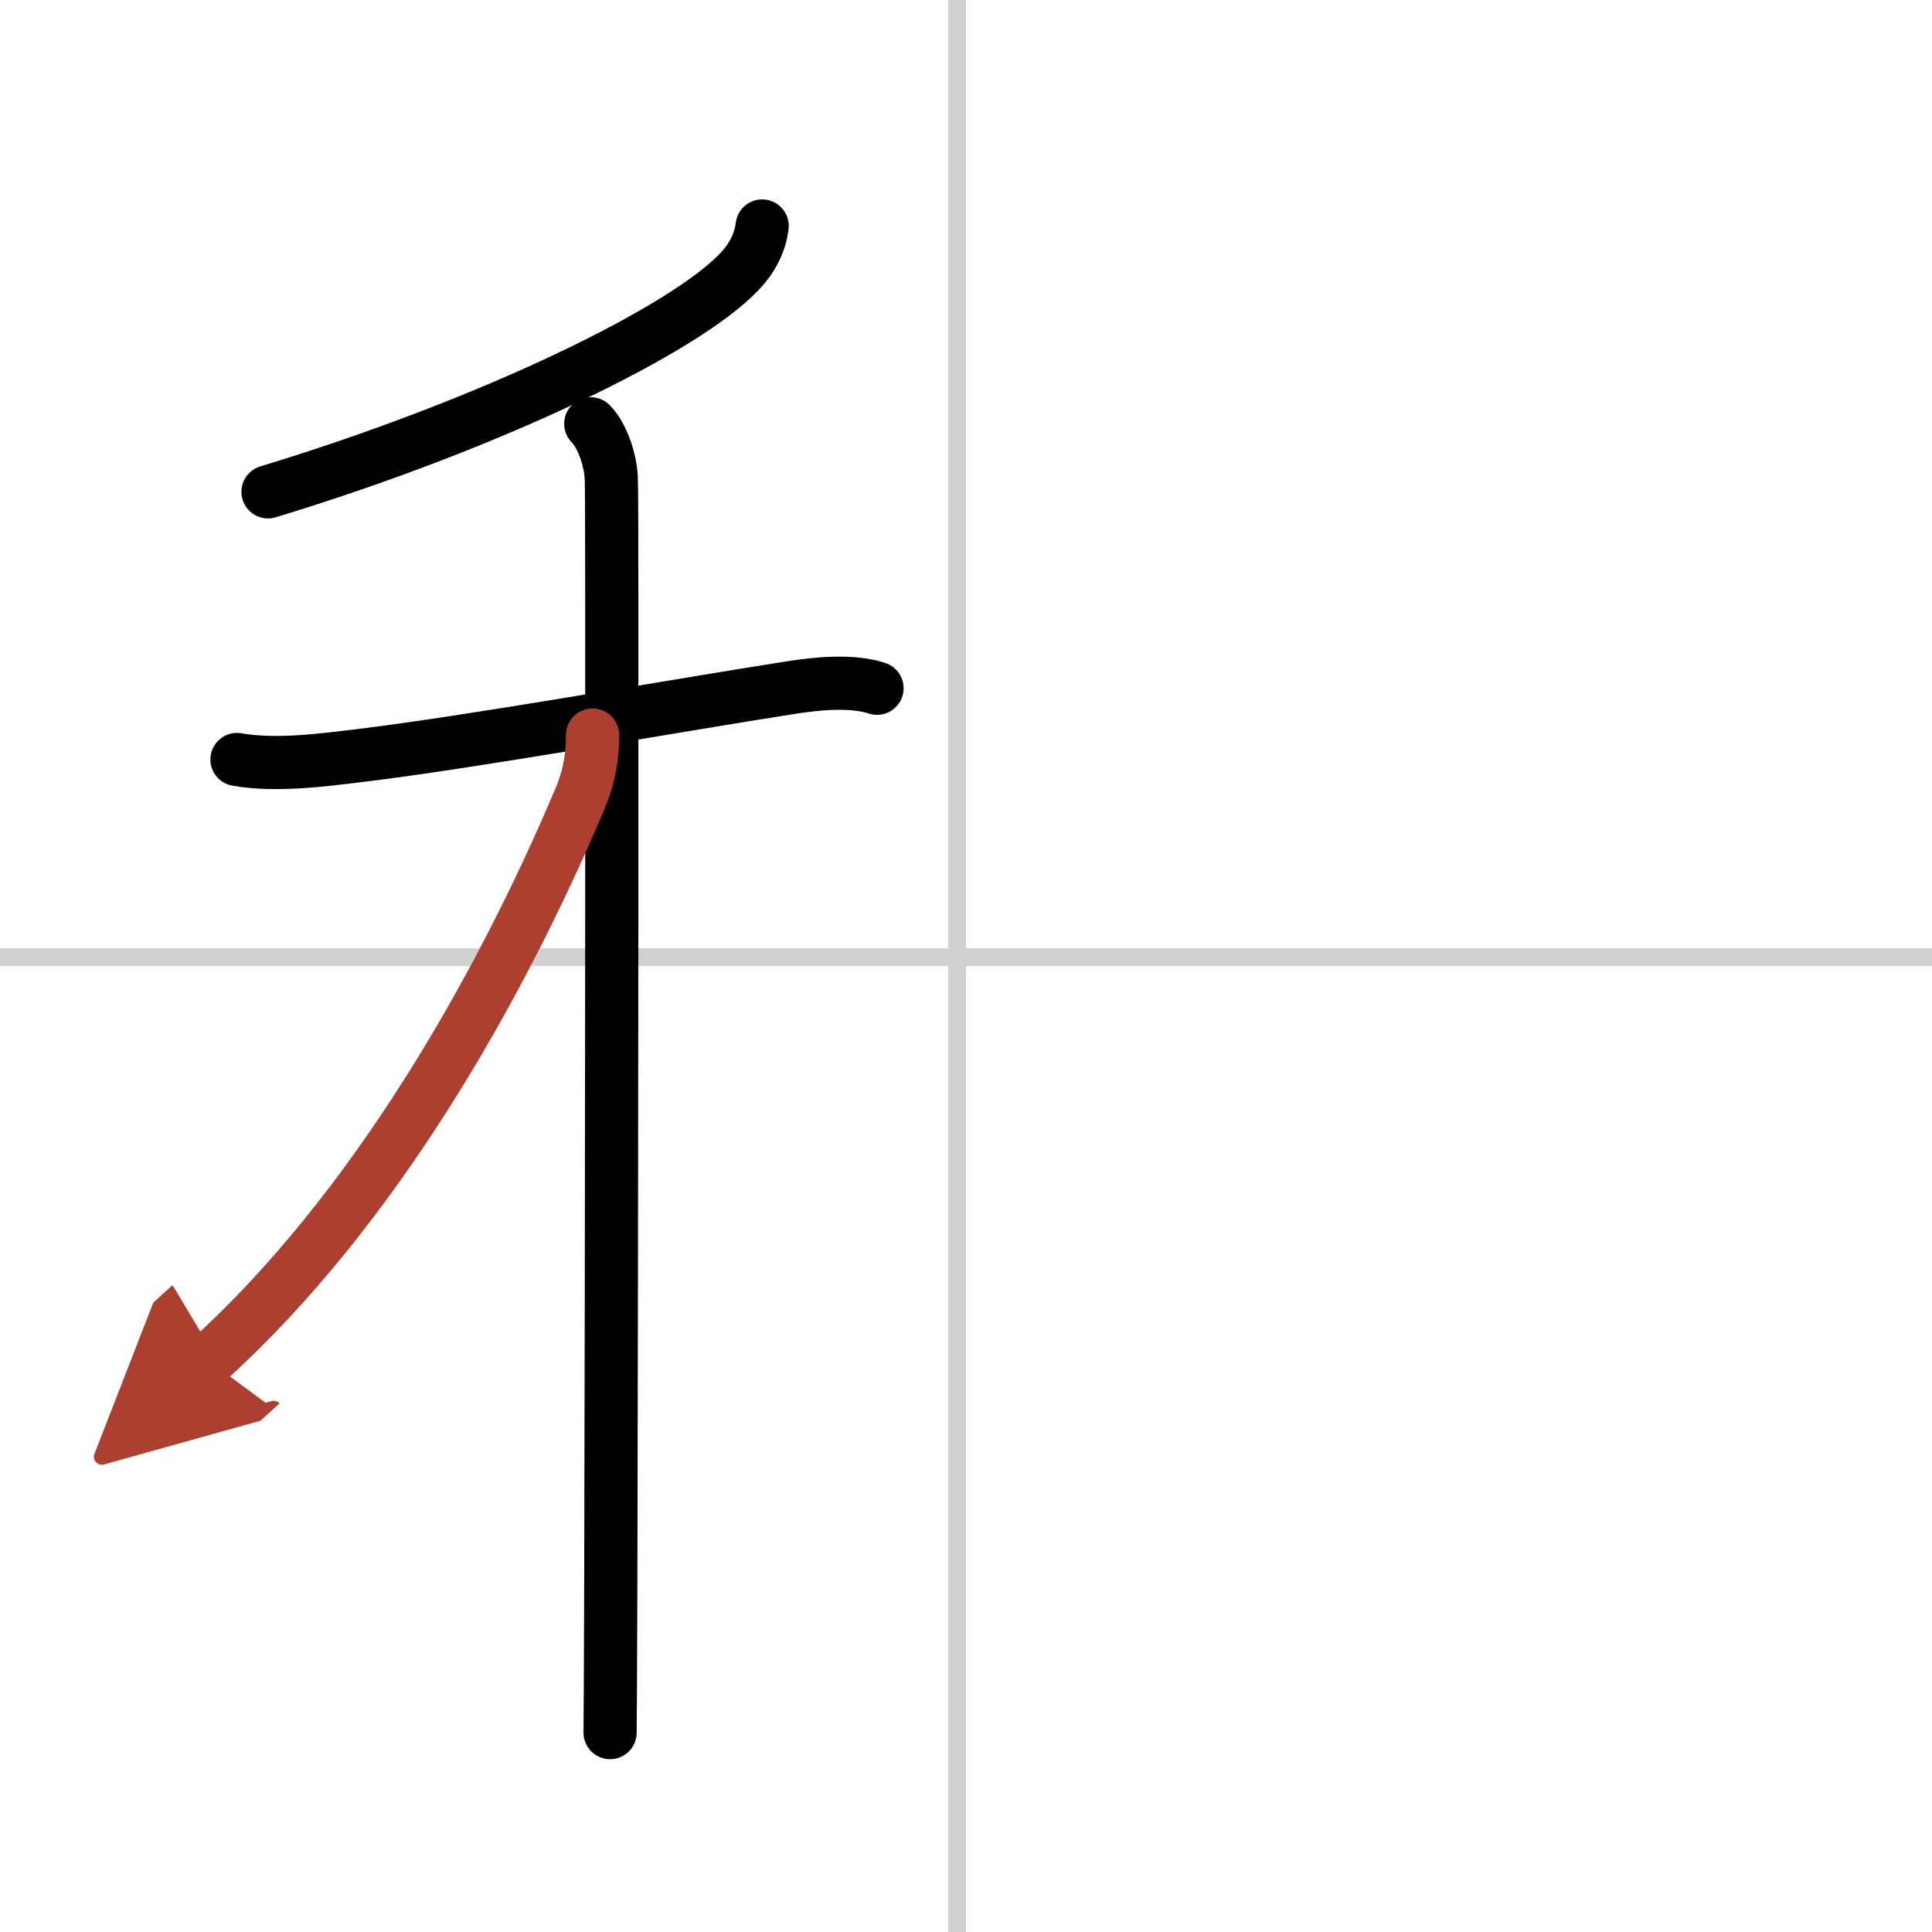
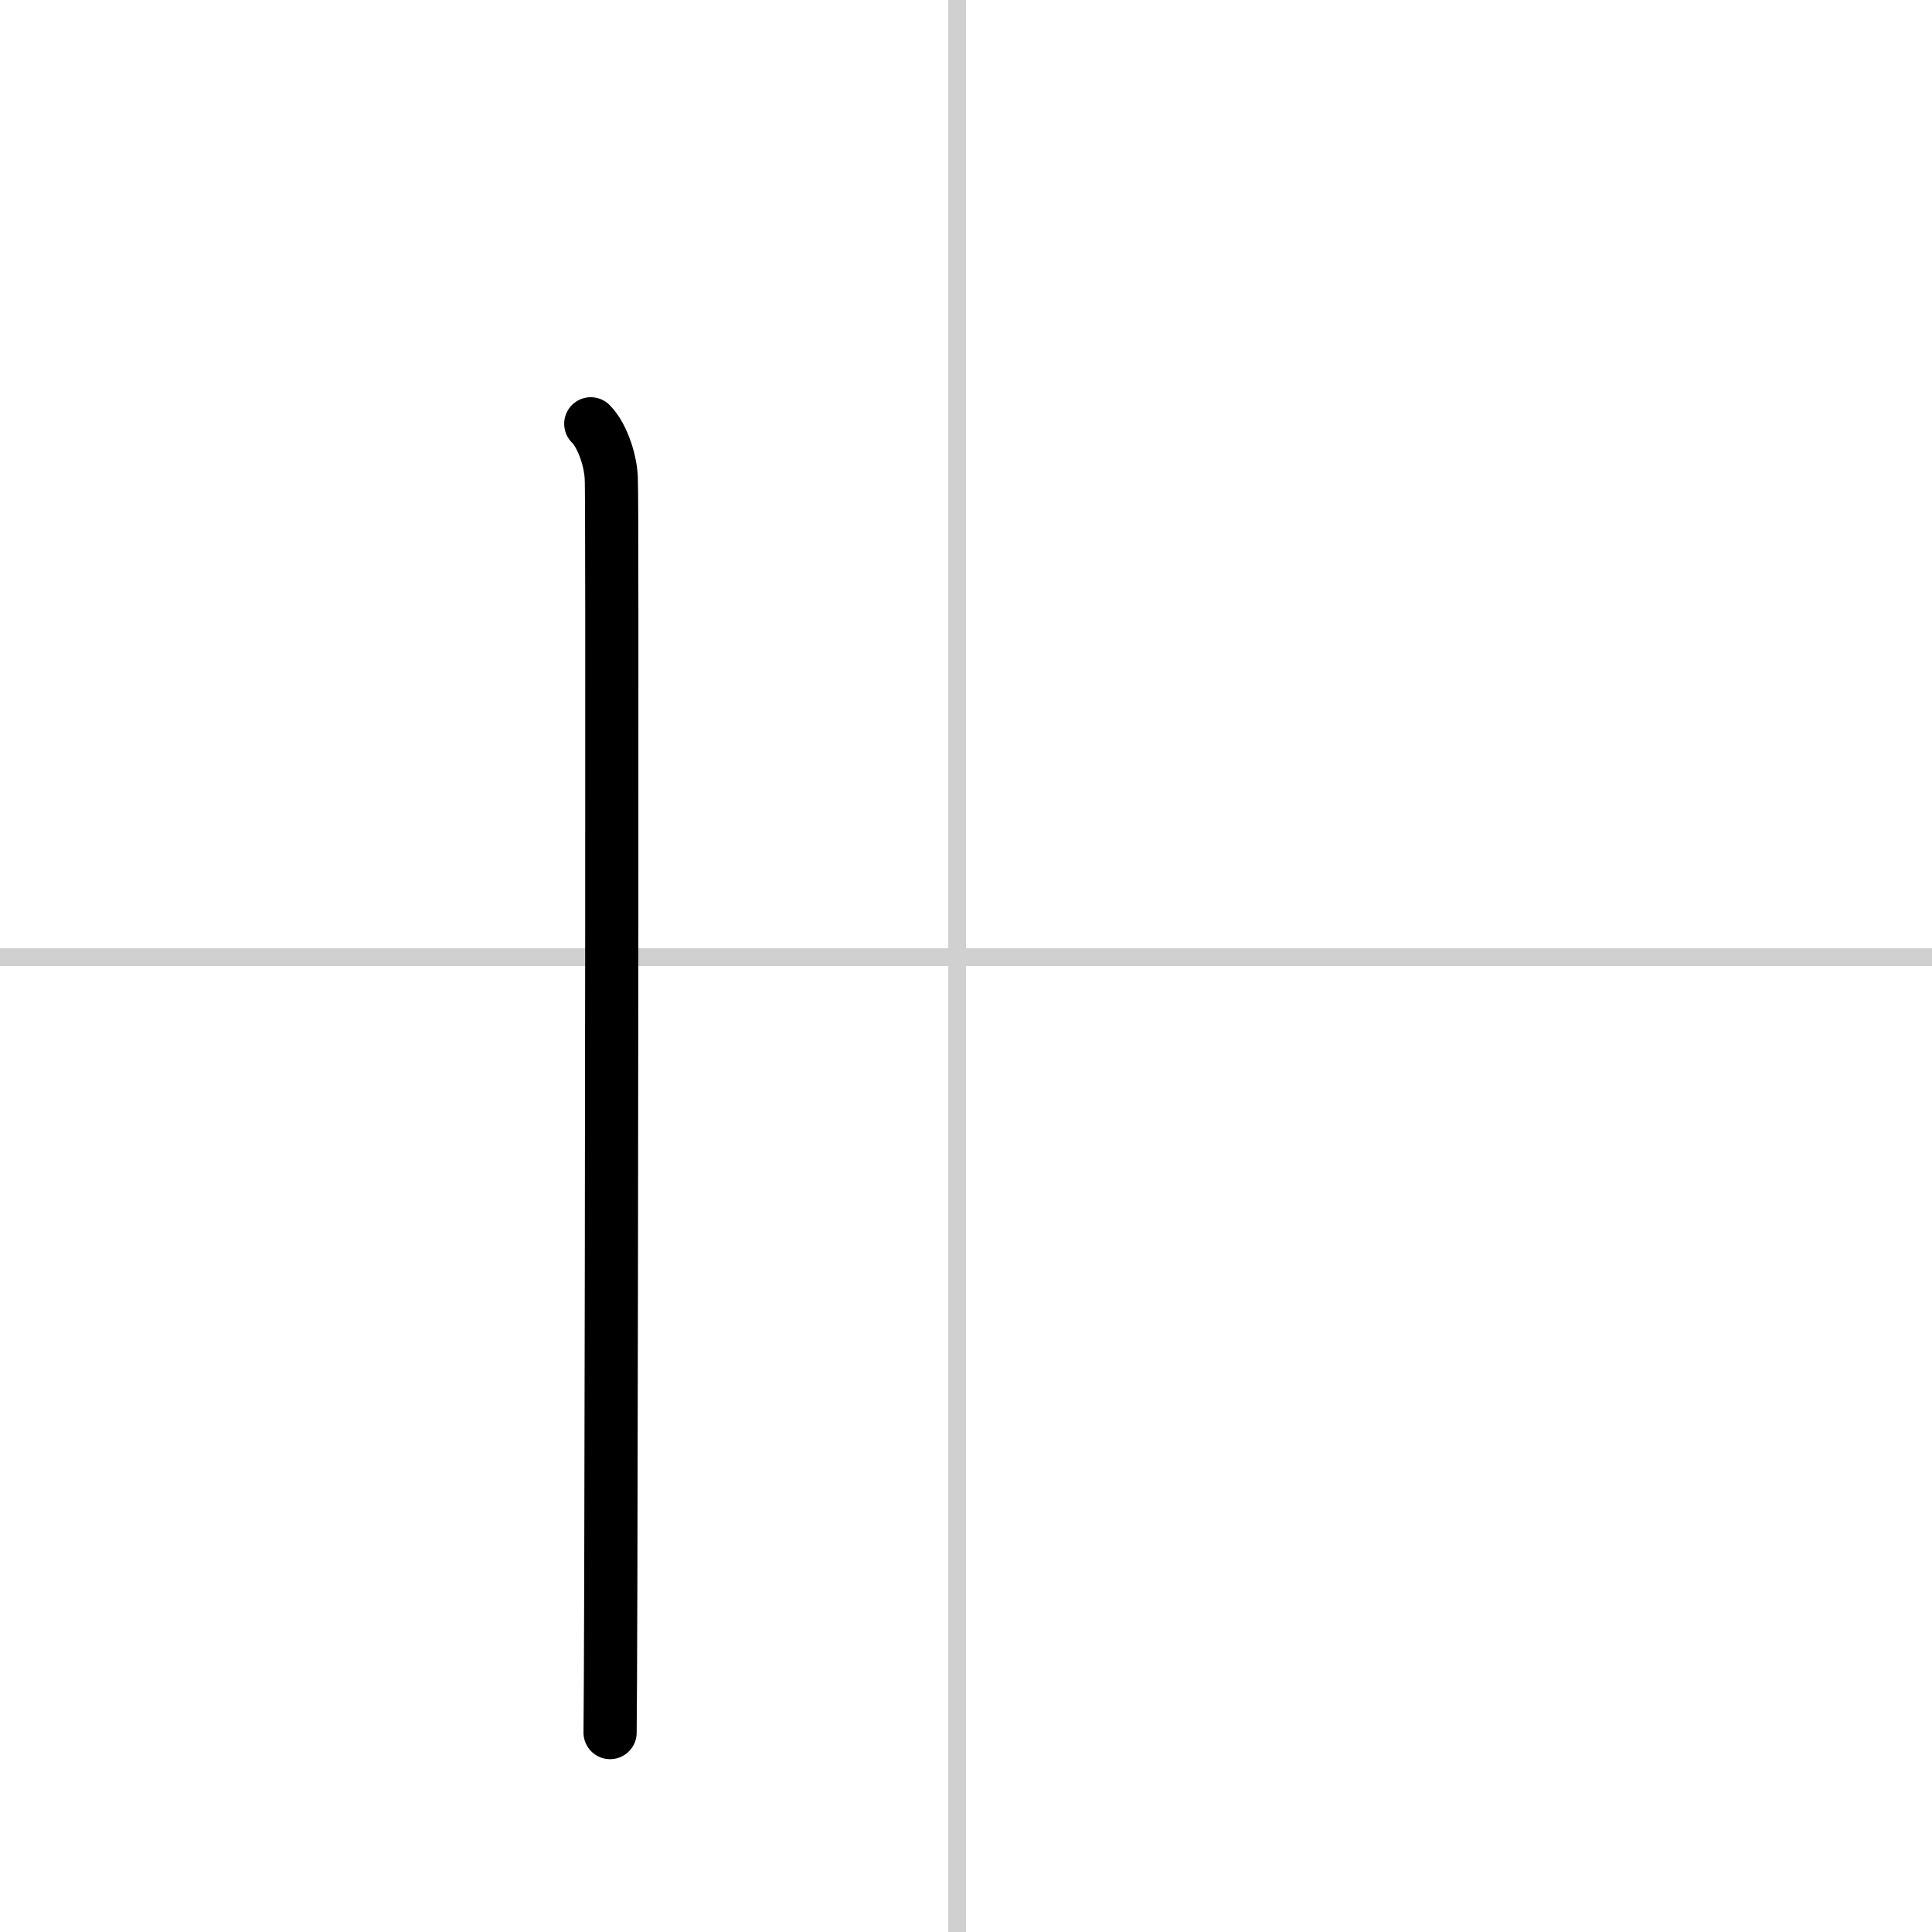
<svg xmlns="http://www.w3.org/2000/svg" width="400" height="400" viewBox="0 0 109 109">
  <defs>
    <marker id="a" markerWidth="4" orient="auto" refX="1" refY="5" viewBox="0 0 10 10">
      <polyline points="0 0 10 5 0 10 1 5" fill="#ad3f31" stroke="#ad3f31" />
    </marker>
  </defs>
  <g fill="none" stroke="#000" stroke-linecap="round" stroke-linejoin="round" stroke-width="3">
    <rect width="100%" height="100%" fill="#fff" stroke="#fff" />
    <line x1="54" x2="54" y2="109" stroke="#d0d0d0" stroke-width="1" />
    <line x2="109" y1="54" y2="54" stroke="#d0d0d0" stroke-width="1" />
-     <path d="m43 12.75c-0.12 1-0.61 1.87-1.27 2.56-3.07 3.27-13.91 8.58-26.61 12.44" />
-     <path d="m13.37 42.85c2.26 0.4 5.11-0.01 6.67-0.19 6.53-0.78 17.81-2.81 24.6-3.87 1.39-0.22 3.43-0.43 4.84 0.04" />
    <path d="m33.33 23.91c0.7 0.7 1.16 2.22 1.16 3.2 0.06 0.79 0.02 43.22-0.03 62.02-0.01 4.47-0.03 7.63-0.04 8.62" />
-     <path d="m33.43 41.47c0 1.53-0.3 2.63-0.72 3.62-4.52 10.68-11.6 23.18-20.96 31.66" marker-end="url(#a)" stroke="#ad3f31" />
  </g>
</svg>